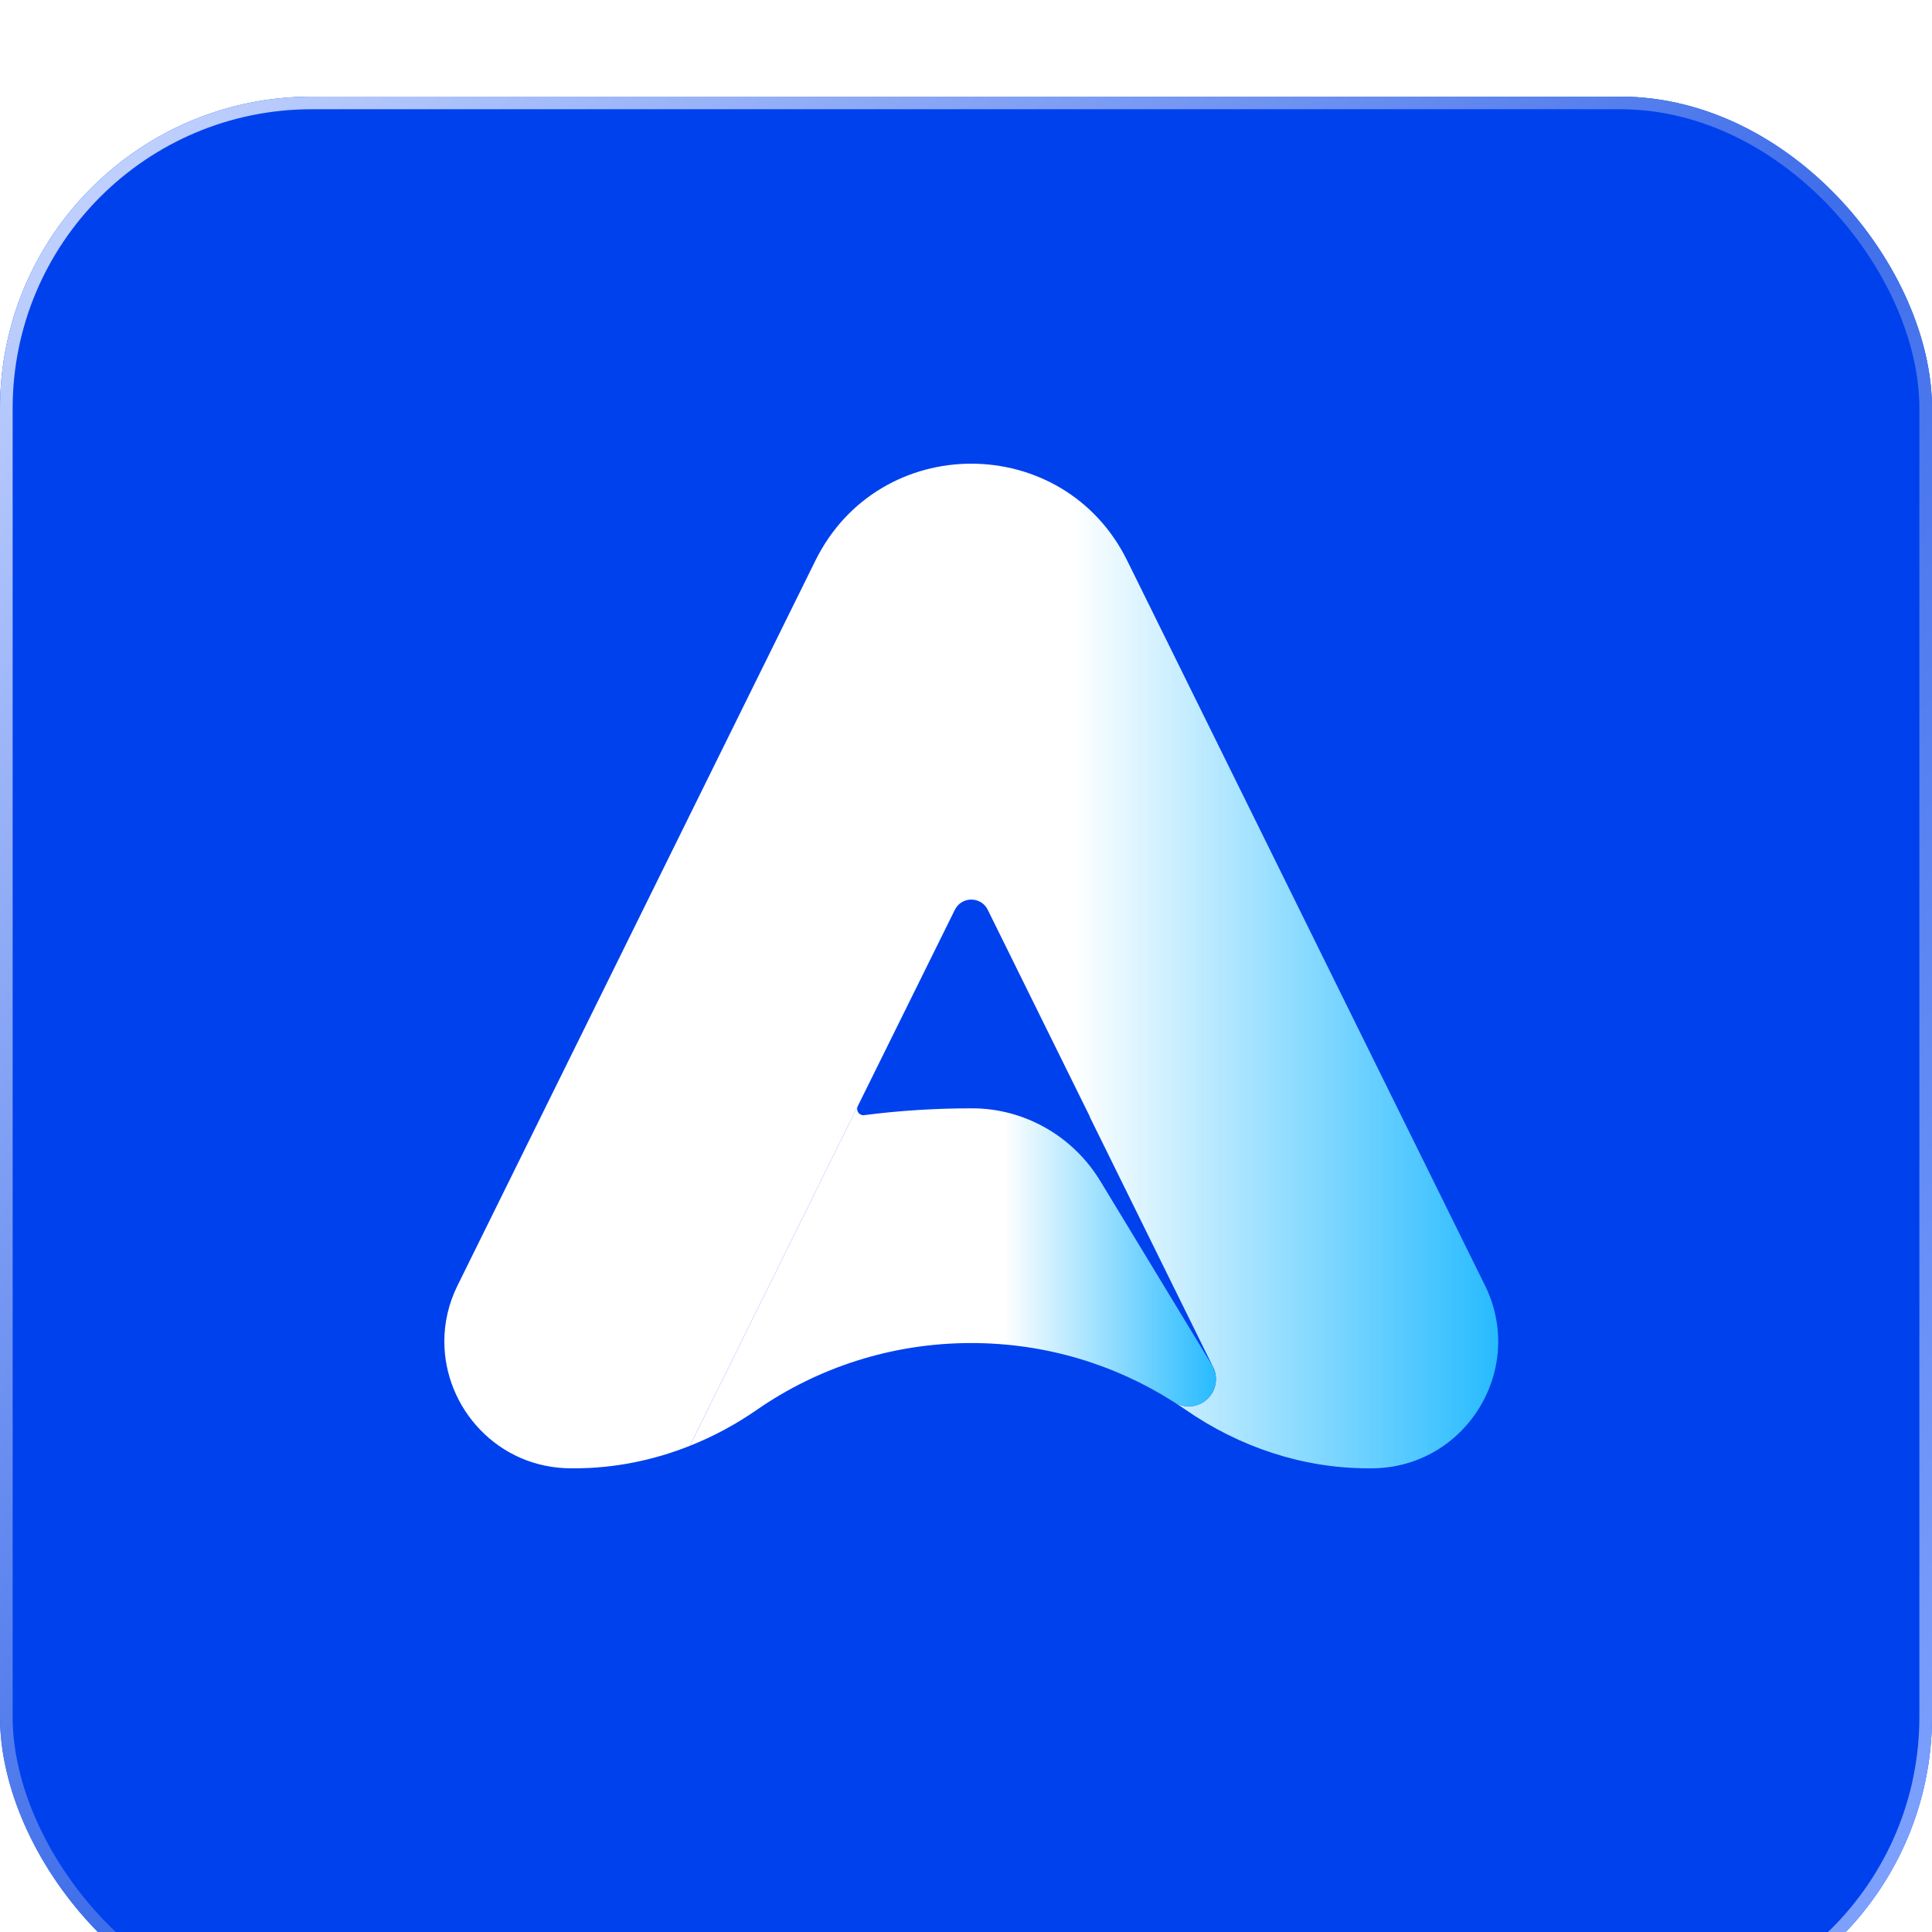
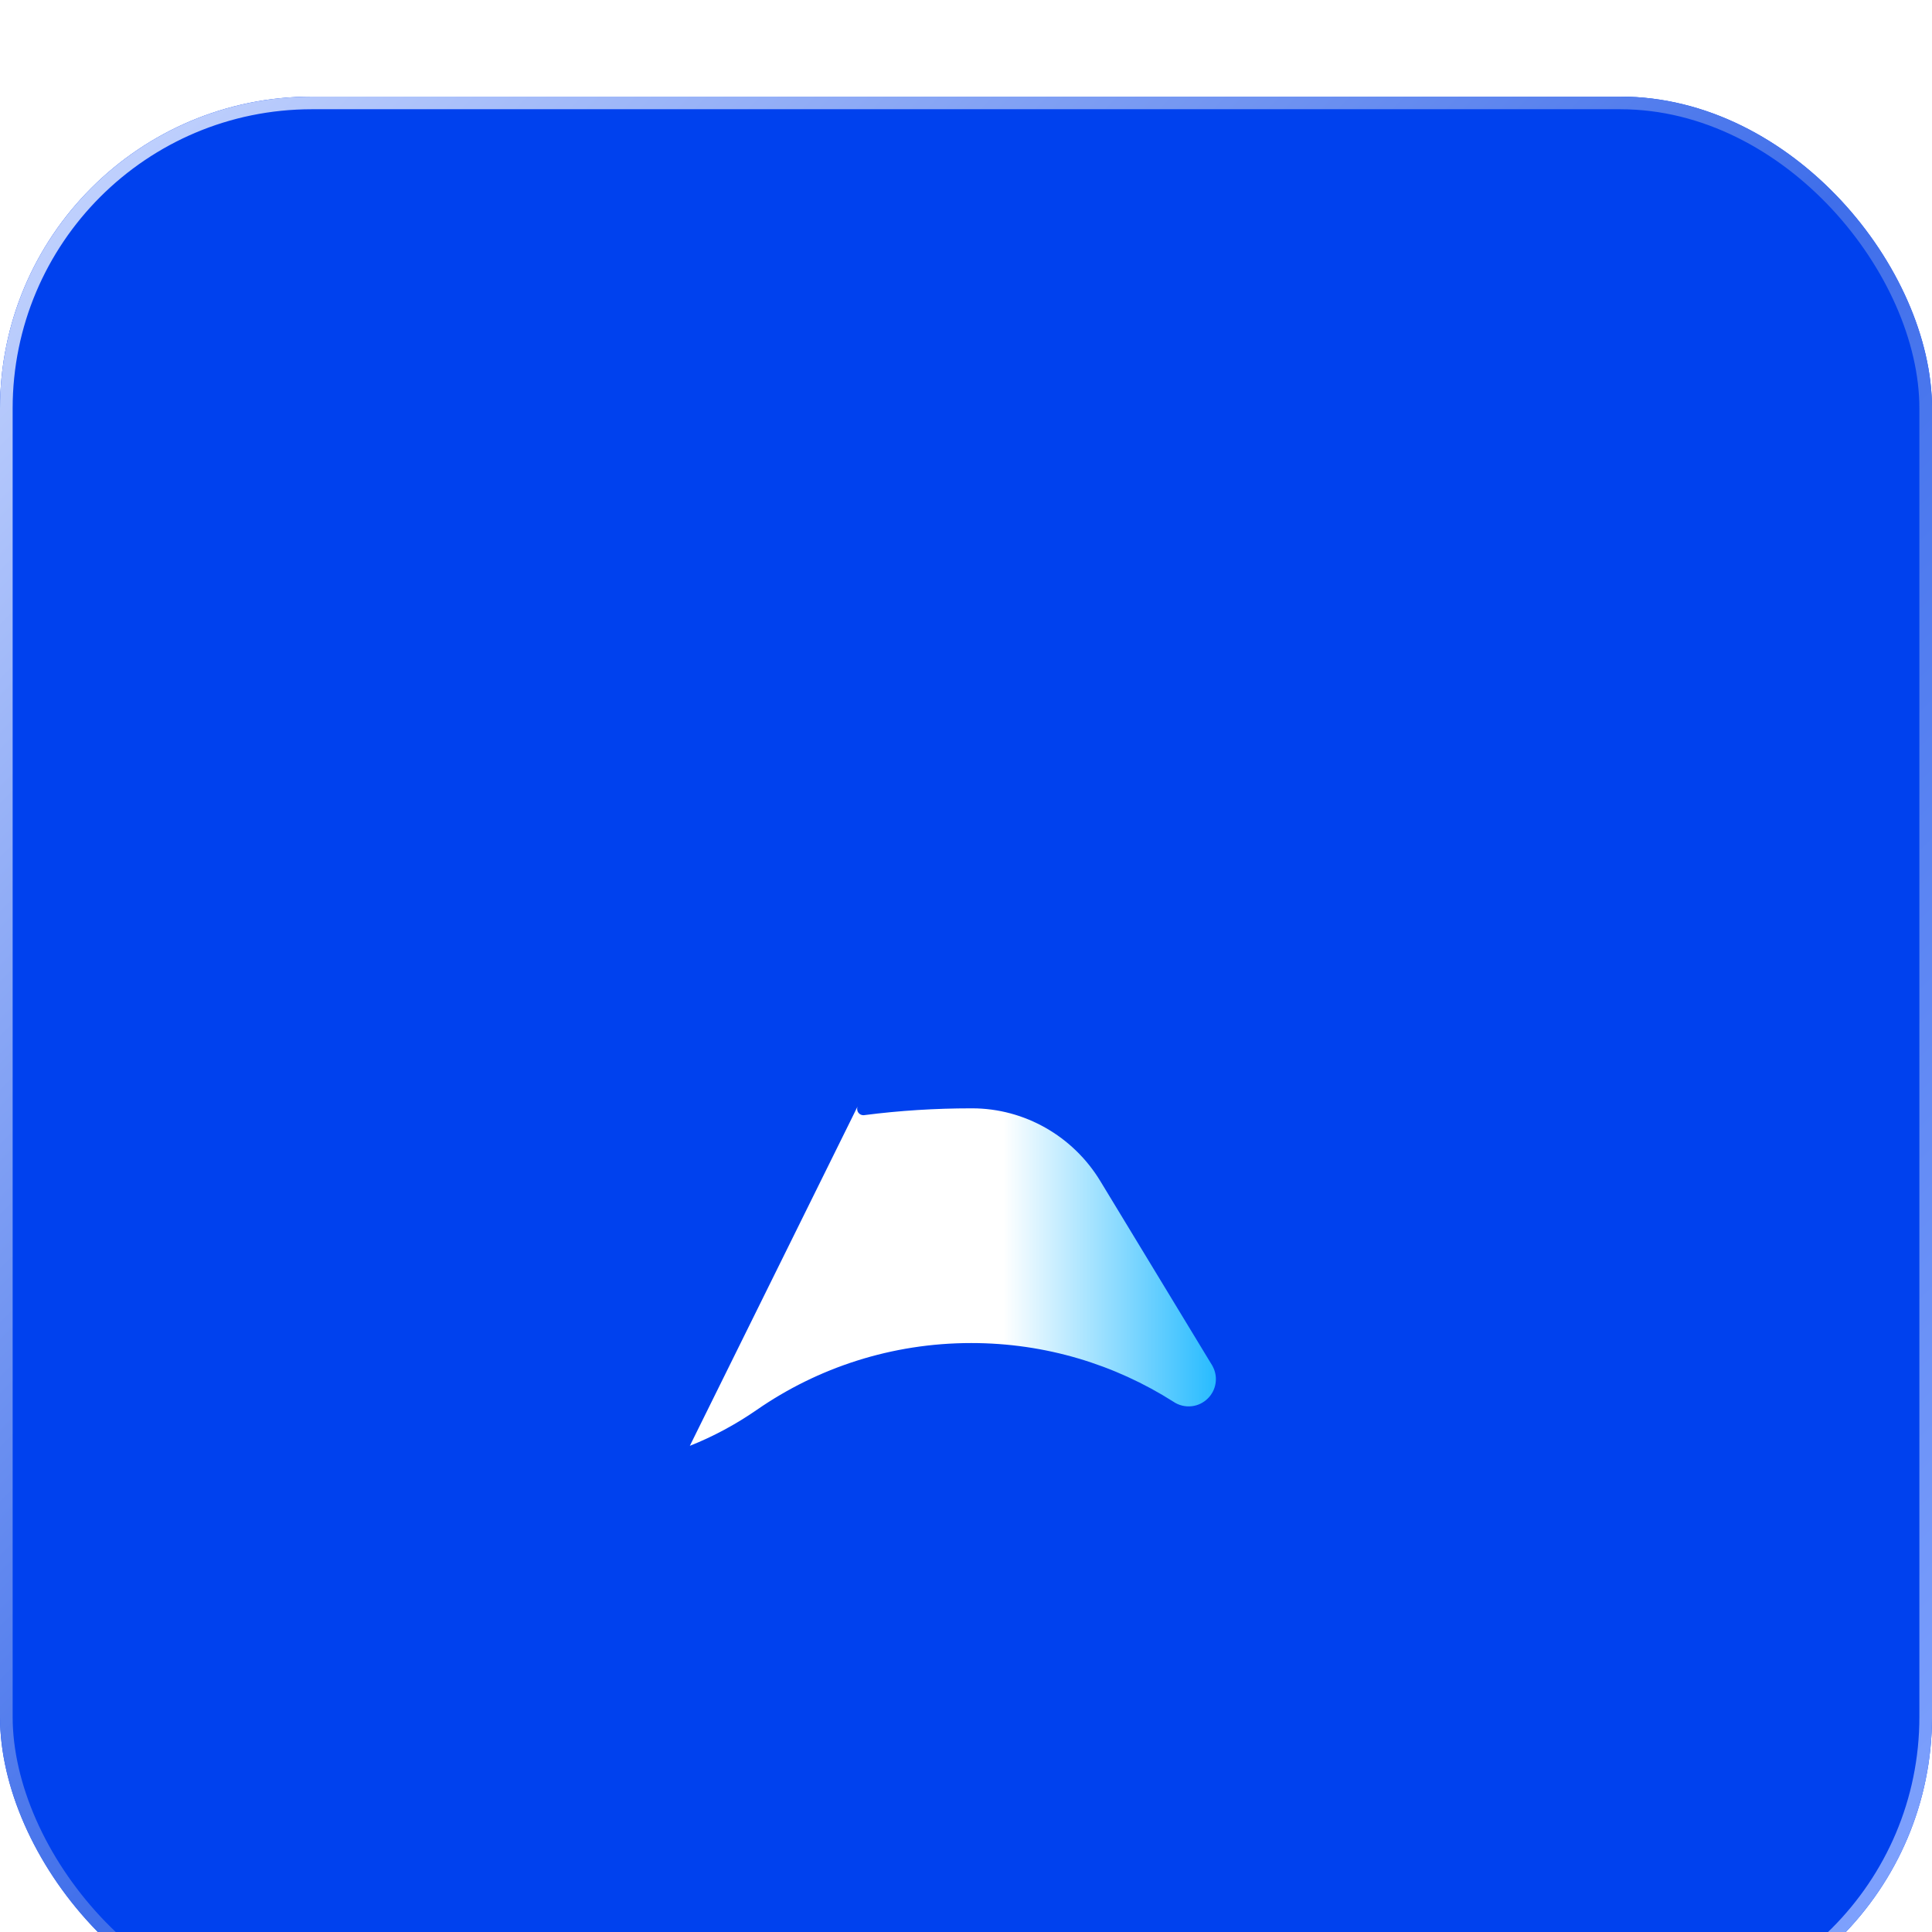
<svg xmlns="http://www.w3.org/2000/svg" width="70" height="70" viewBox="0 0 70 70" fill="none">
  <g filter="url(#filter0_i_54_231)">
    <rect width="70" height="70" rx="11.298" fill="#0041EE" />
    <rect x="0.229" y="0.229" width="69.543" height="69.543" rx="11.069" stroke="url(#paint0_linear_54_231)" stroke-width="0.458" />
  </g>
-   <path d="M49.684 53.2H49.575C47.205 53.2 44.911 52.43 42.961 51.081C42.815 50.981 42.668 50.883 42.518 50.787C42.705 50.914 42.938 50.978 43.189 50.949C43.621 50.898 43.977 50.555 44.043 50.127C44.075 49.933 44.048 49.748 43.979 49.585L43.932 49.488L39.48 40.458C39.48 40.458 39.485 40.459 39.488 40.459L35.788 32.964C35.545 32.47 34.84 32.47 34.596 32.964L31.075 40.085L30.89 40.462L24.995 52.385C23.669 52.913 22.253 53.2 20.809 53.2H20.699C18.038 53.2 16.099 51.016 16.099 48.604C16.099 47.93 16.249 47.238 16.579 46.572L29.543 20.313C30.699 17.972 32.946 16.8 35.192 16.8C37.437 16.8 39.688 17.972 40.841 20.313L53.803 46.572C55.31 49.626 53.088 53.2 49.683 53.2H49.683L49.684 53.2Z" fill="url(#paint1_linear_54_231)" />
  <path d="M43.976 49.586L43.93 49.489L39.865 42.79C38.88 41.167 37.123 40.158 35.223 40.157H35.191C33.884 40.157 32.597 40.239 31.332 40.401C31.316 40.404 31.301 40.406 31.286 40.406C31.186 40.406 31.095 40.343 31.067 40.247C31.049 40.189 31.054 40.132 31.073 40.085L30.888 40.462L24.994 52.385C25.845 52.047 26.659 51.609 27.42 51.082C29.625 49.555 32.304 48.661 35.19 48.661C37.884 48.661 40.399 49.441 42.515 50.787C42.702 50.914 42.936 50.978 43.187 50.949C43.619 50.898 43.974 50.555 44.041 50.127C44.072 49.933 44.046 49.749 43.976 49.585V49.586Z" fill="url(#paint2_linear_54_231)" />
  <defs>
    <filter id="filter0_i_54_231" x="0" y="0" width="70" height="73.5" filterUnits="userSpaceOnUse" color-interpolation-filters="sRGB">
      <feFlood flood-opacity="0" result="BackgroundImageFix" />
      <feBlend mode="normal" in="SourceGraphic" in2="BackgroundImageFix" result="shape" />
      <feColorMatrix in="SourceAlpha" type="matrix" values="0 0 0 0 0 0 0 0 0 0 0 0 0 0 0 0 0 0 127 0" result="hardAlpha" />
      <feOffset dy="3.5" />
      <feGaussianBlur stdDeviation="7.14" />
      <feComposite in2="hardAlpha" operator="arithmetic" k2="-1" k3="1" />
      <feColorMatrix type="matrix" values="0 0 0 0 0.973 0 0 0 0 0.973 0 0 0 0 0.973 0 0 0 0.4 0" />
      <feBlend mode="normal" in2="shape" result="effect1_innerShadow_54_231" />
    </filter>
    <linearGradient id="paint0_linear_54_231" x1="0" y1="0" x2="70" y2="70" gradientUnits="userSpaceOnUse">
      <stop stop-color="#CCDAFF" />
      <stop offset="0.5" stop-color="#3F6EEA" />
      <stop offset="1" stop-color="#84A6FF" />
    </linearGradient>
    <linearGradient id="paint1_linear_54_231" x1="16.099" y1="35" x2="54.283" y2="35" gradientUnits="userSpaceOnUse">
      <stop offset="0.596" stop-color="white" />
      <stop offset="1" stop-color="#27BBFF" />
    </linearGradient>
    <linearGradient id="paint2_linear_54_231" x1="24.994" y1="46.235" x2="44.054" y2="46.235" gradientUnits="userSpaceOnUse">
      <stop offset="0.596" stop-color="white" />
      <stop offset="1" stop-color="#27BBFF" />
    </linearGradient>
  </defs>
</svg>